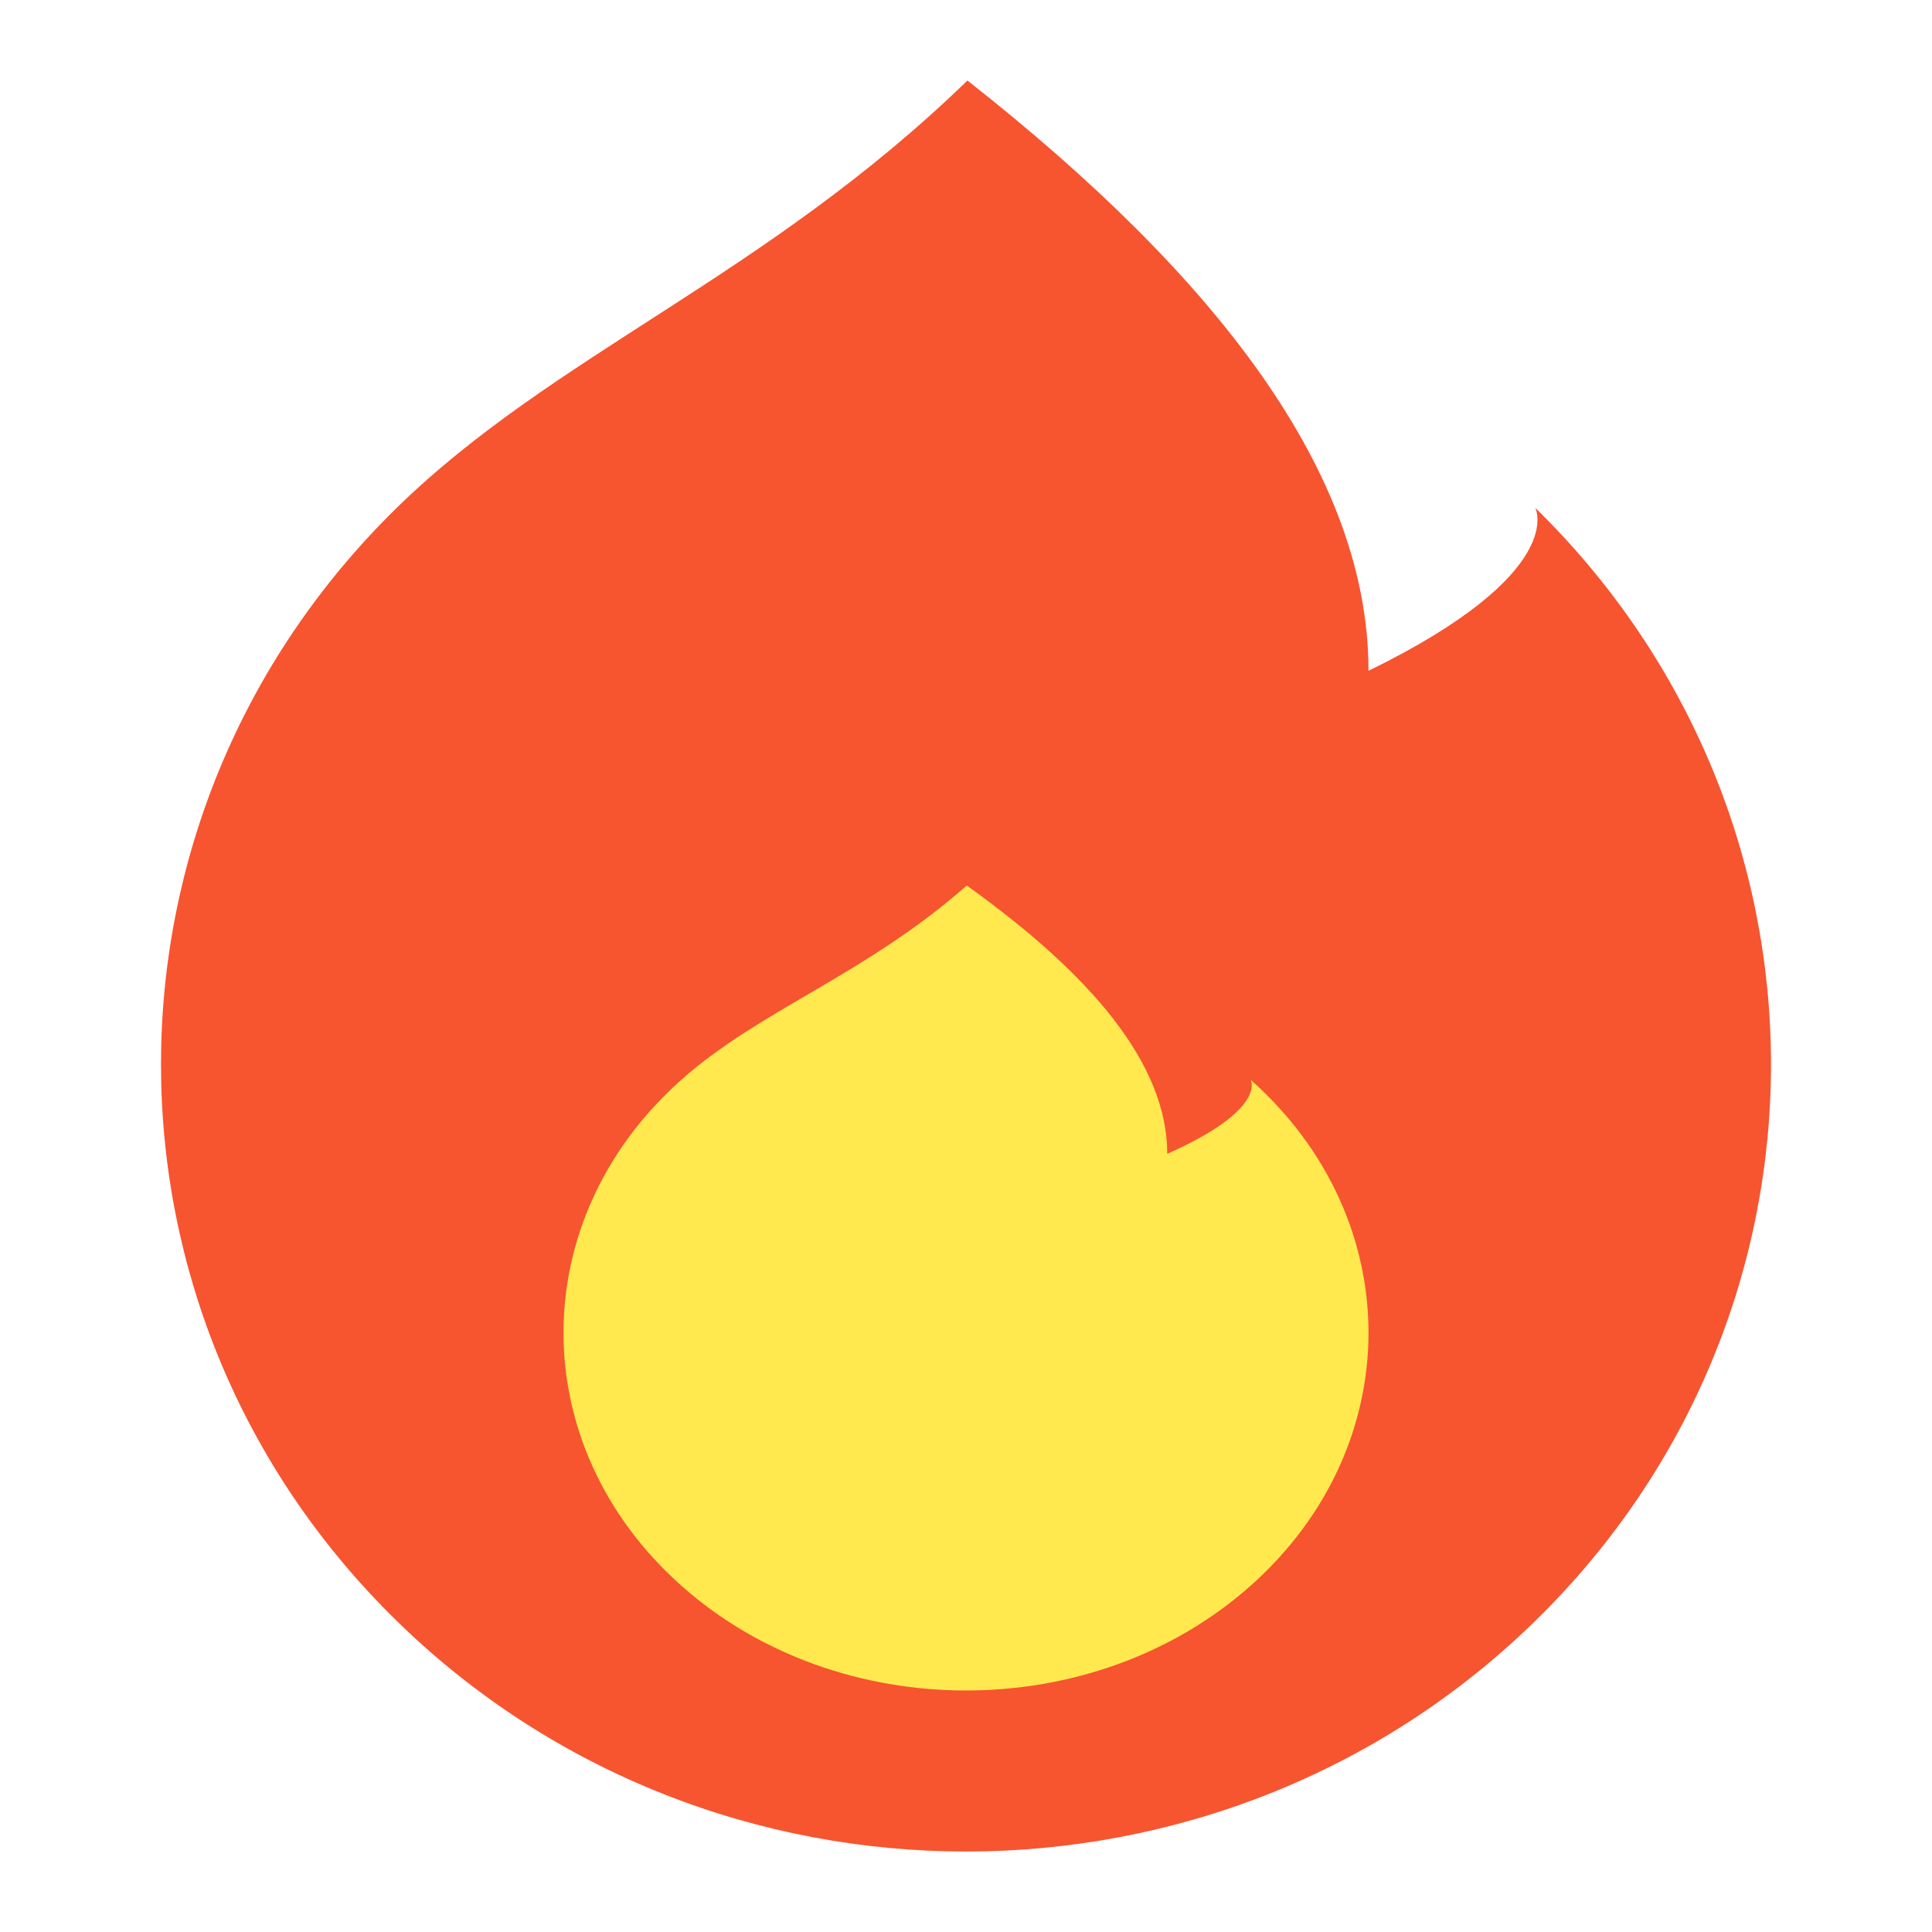
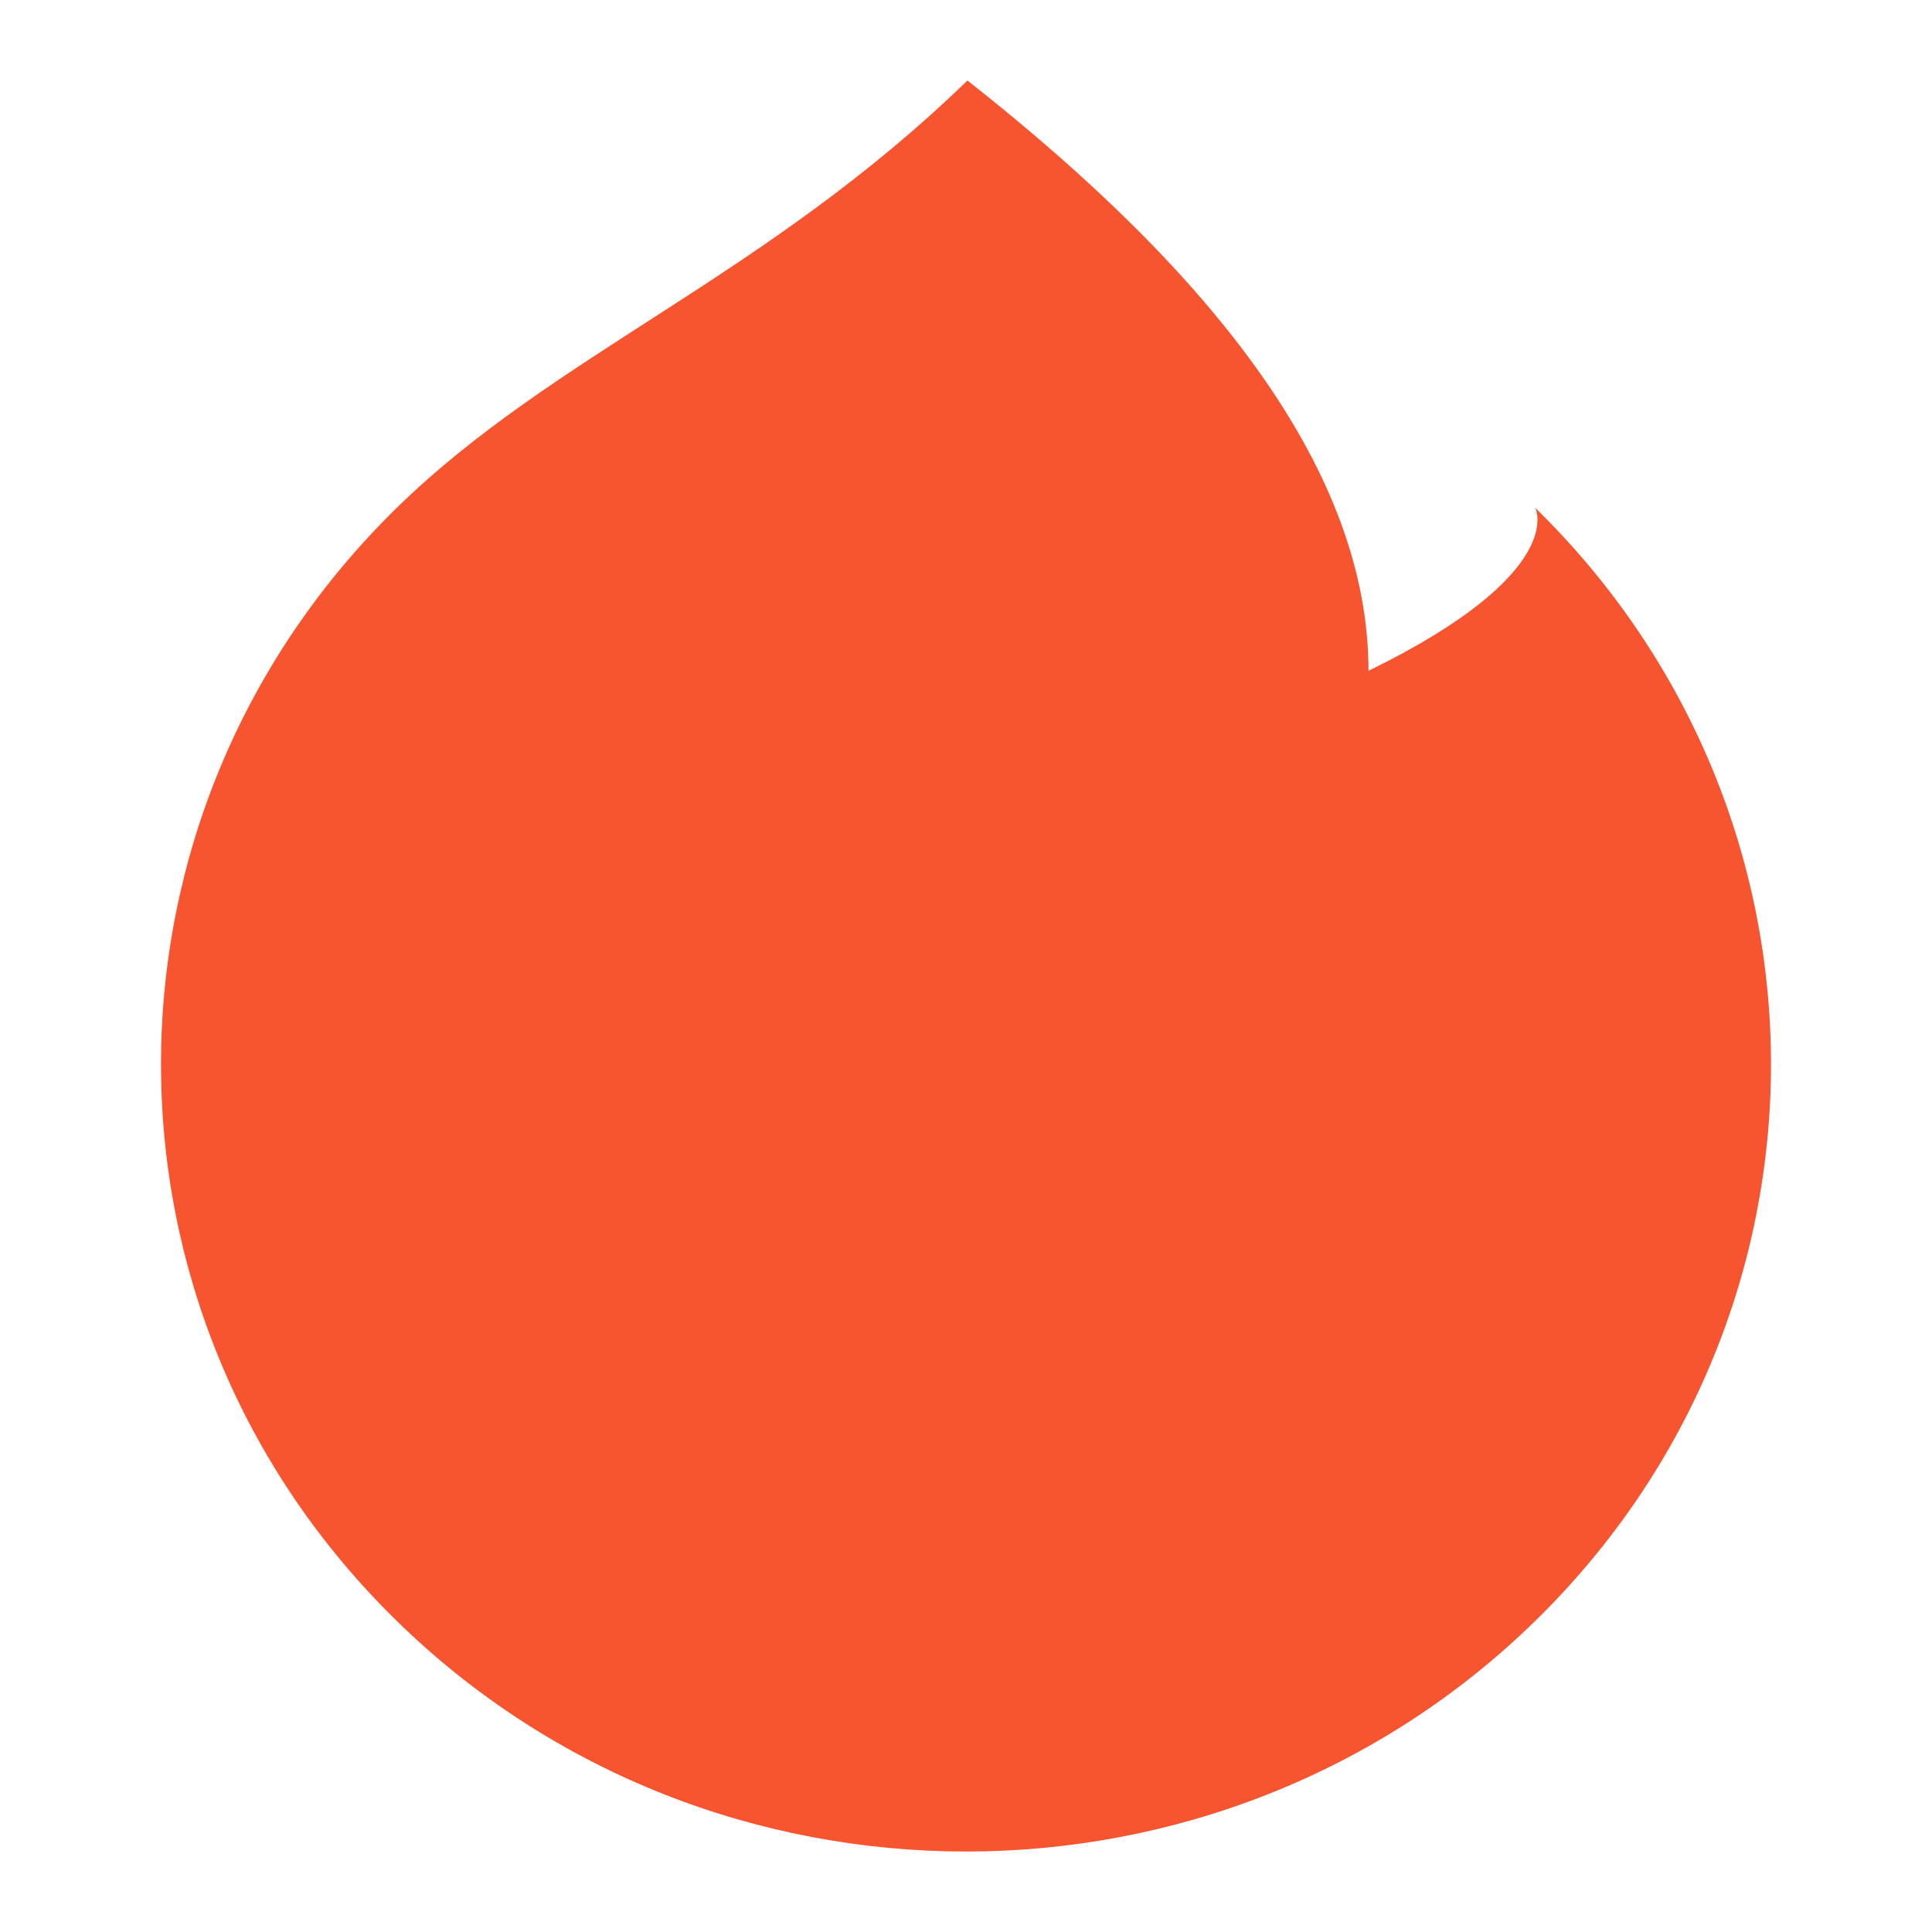
<svg xmlns="http://www.w3.org/2000/svg" width="24" height="24" viewBox="0 0 24 24" fill="none">
  <path d="M4.929 20.136C8.834 23.955 15.166 23.955 19.071 20.136C21.024 18.227 22 15.725 22 13.222C22 10.72 21.024 8.218 19.071 6.308C19.071 6.308 19.5 7.111 17 8.333C17 5.889 15.125 3.444 12.018 1C9.5 3.444 6.886 4.395 4.929 6.308C2.976 8.218 2 10.72 2 13.222C2 15.725 2.976 18.227 4.929 20.136Z" fill="#F75430" />
-   <path d="M8.464 19.698C10.417 21.434 13.583 21.434 15.536 19.698C16.512 18.83 17 17.693 17 16.556C17 15.418 16.512 14.281 15.536 13.413C15.536 13.413 15.75 13.778 14.5 14.333C14.5 13.222 13.562 12.111 12.009 11C10.75 12.111 9.443 12.543 8.464 13.413C7.488 14.281 7 15.418 7 16.556C7 17.693 7.488 18.83 8.464 19.698Z" fill="#FFE94E" />
</svg>